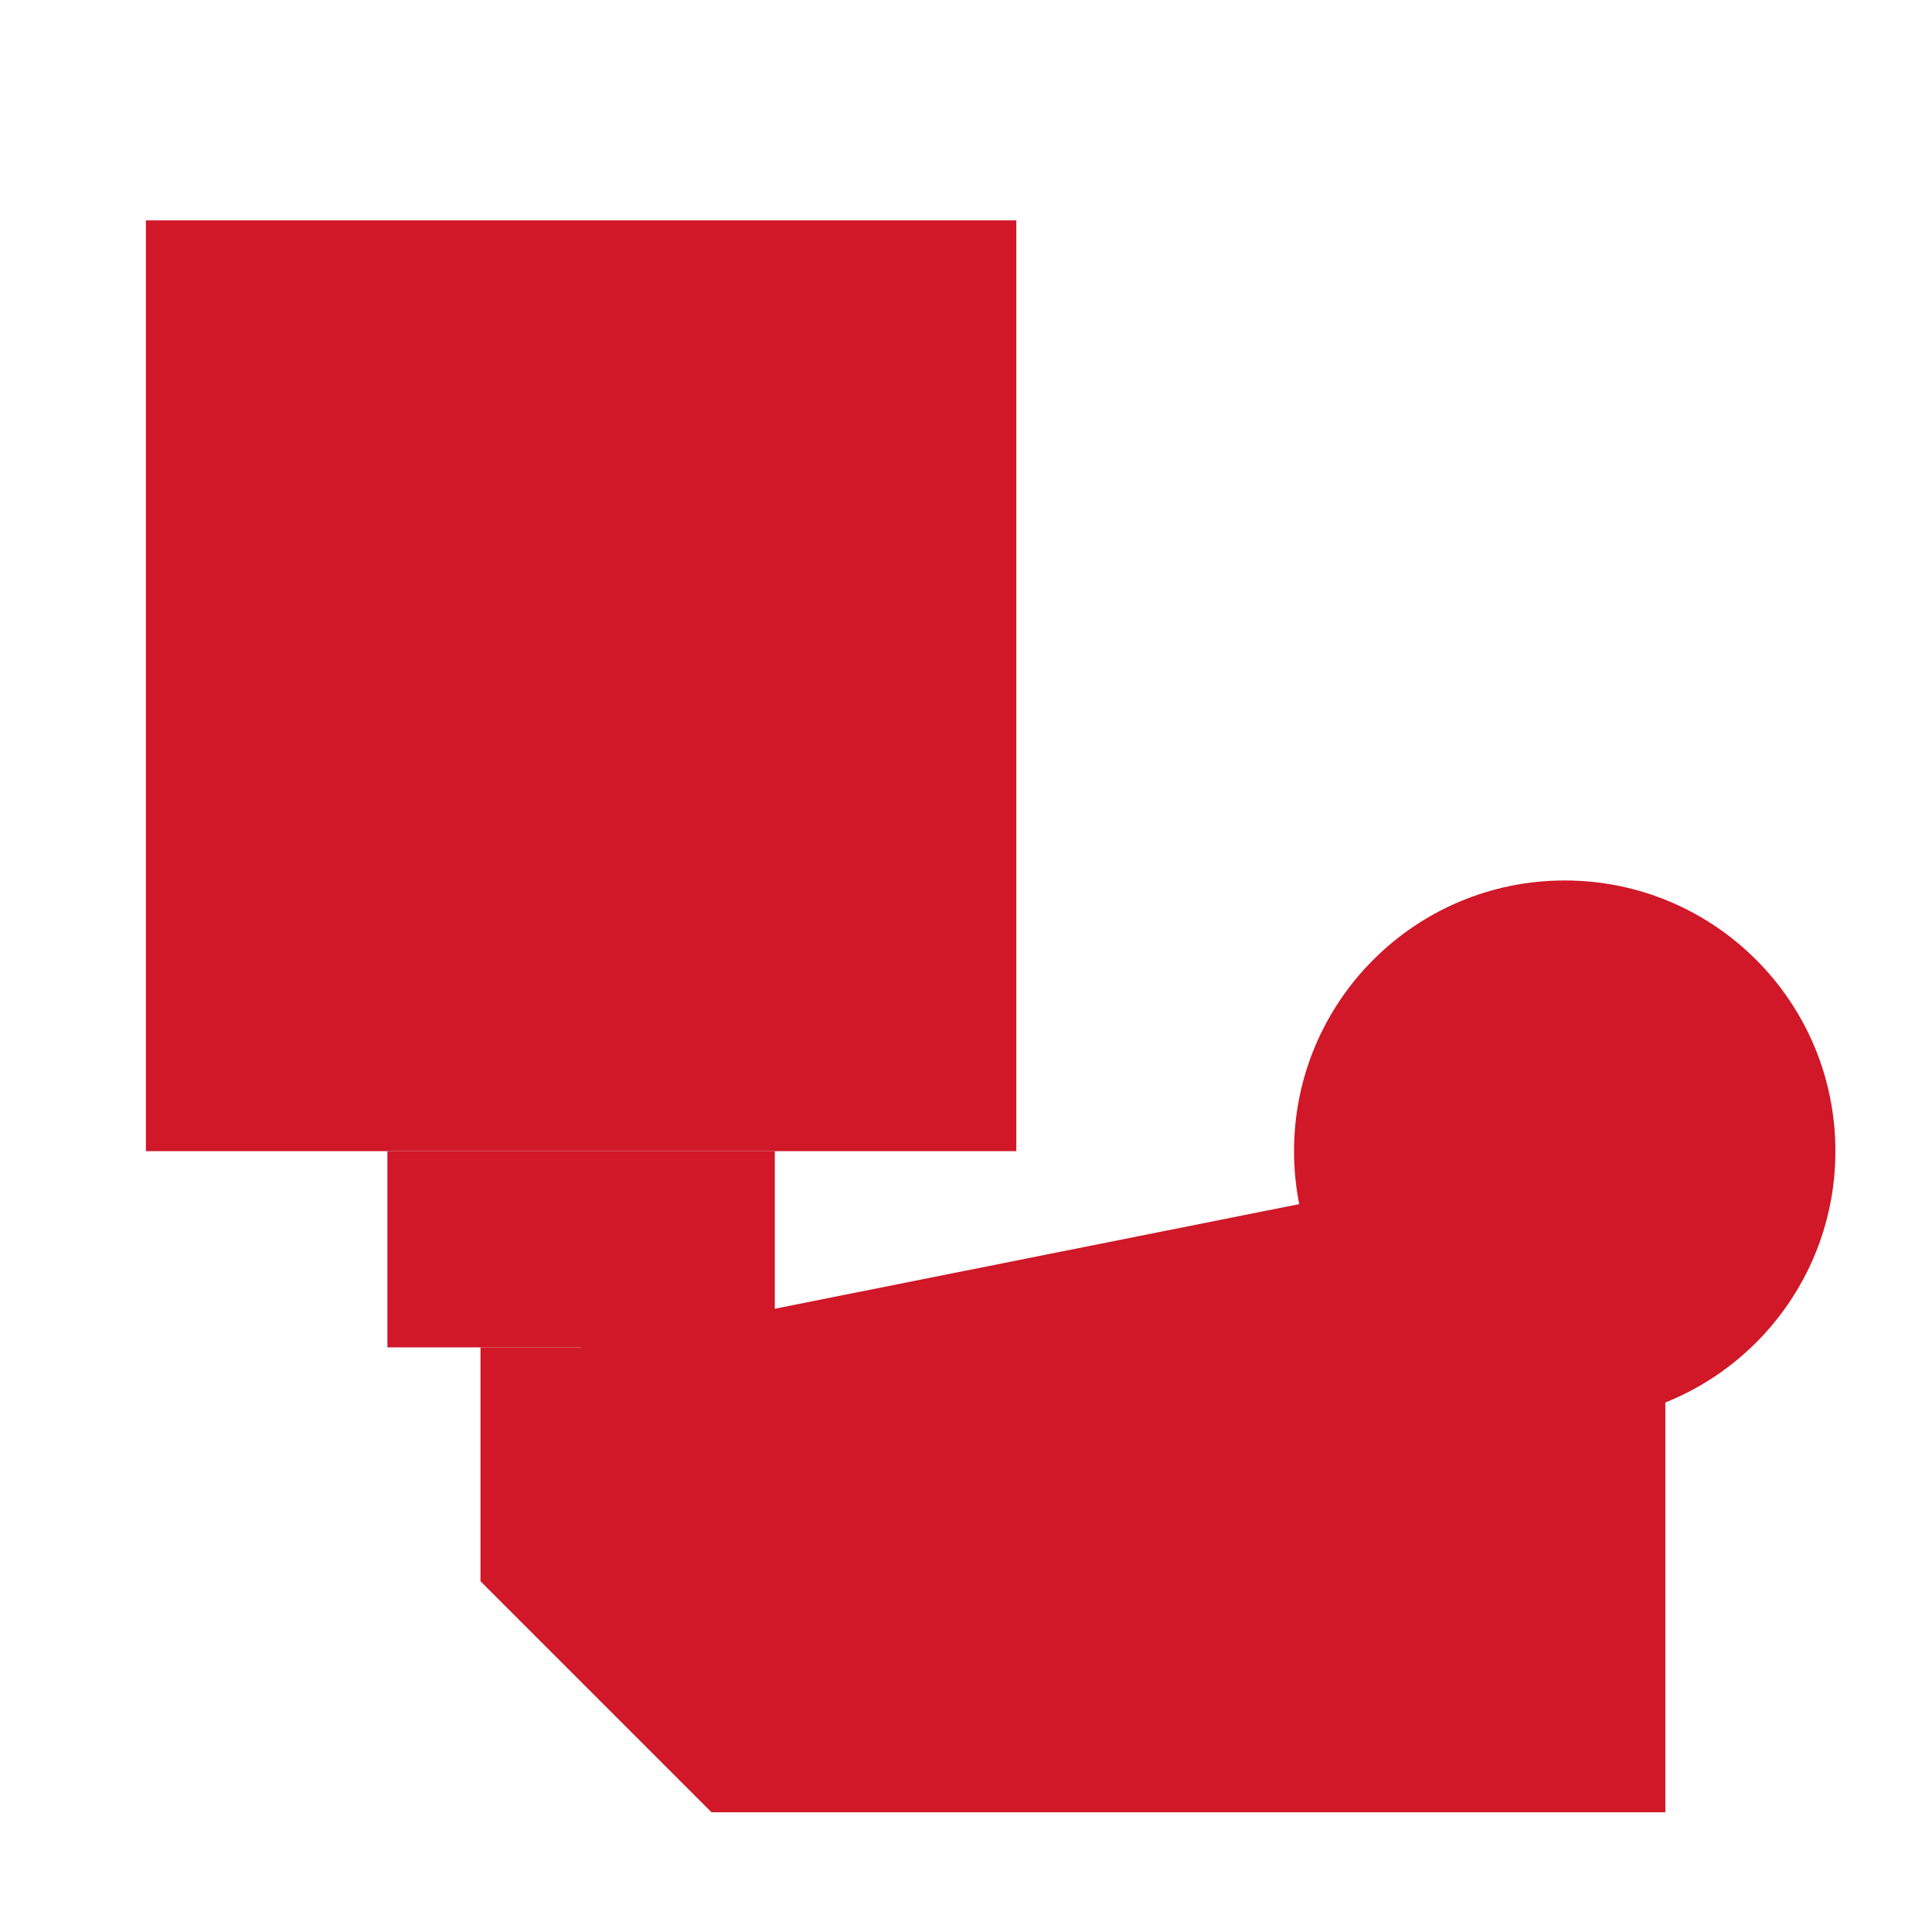
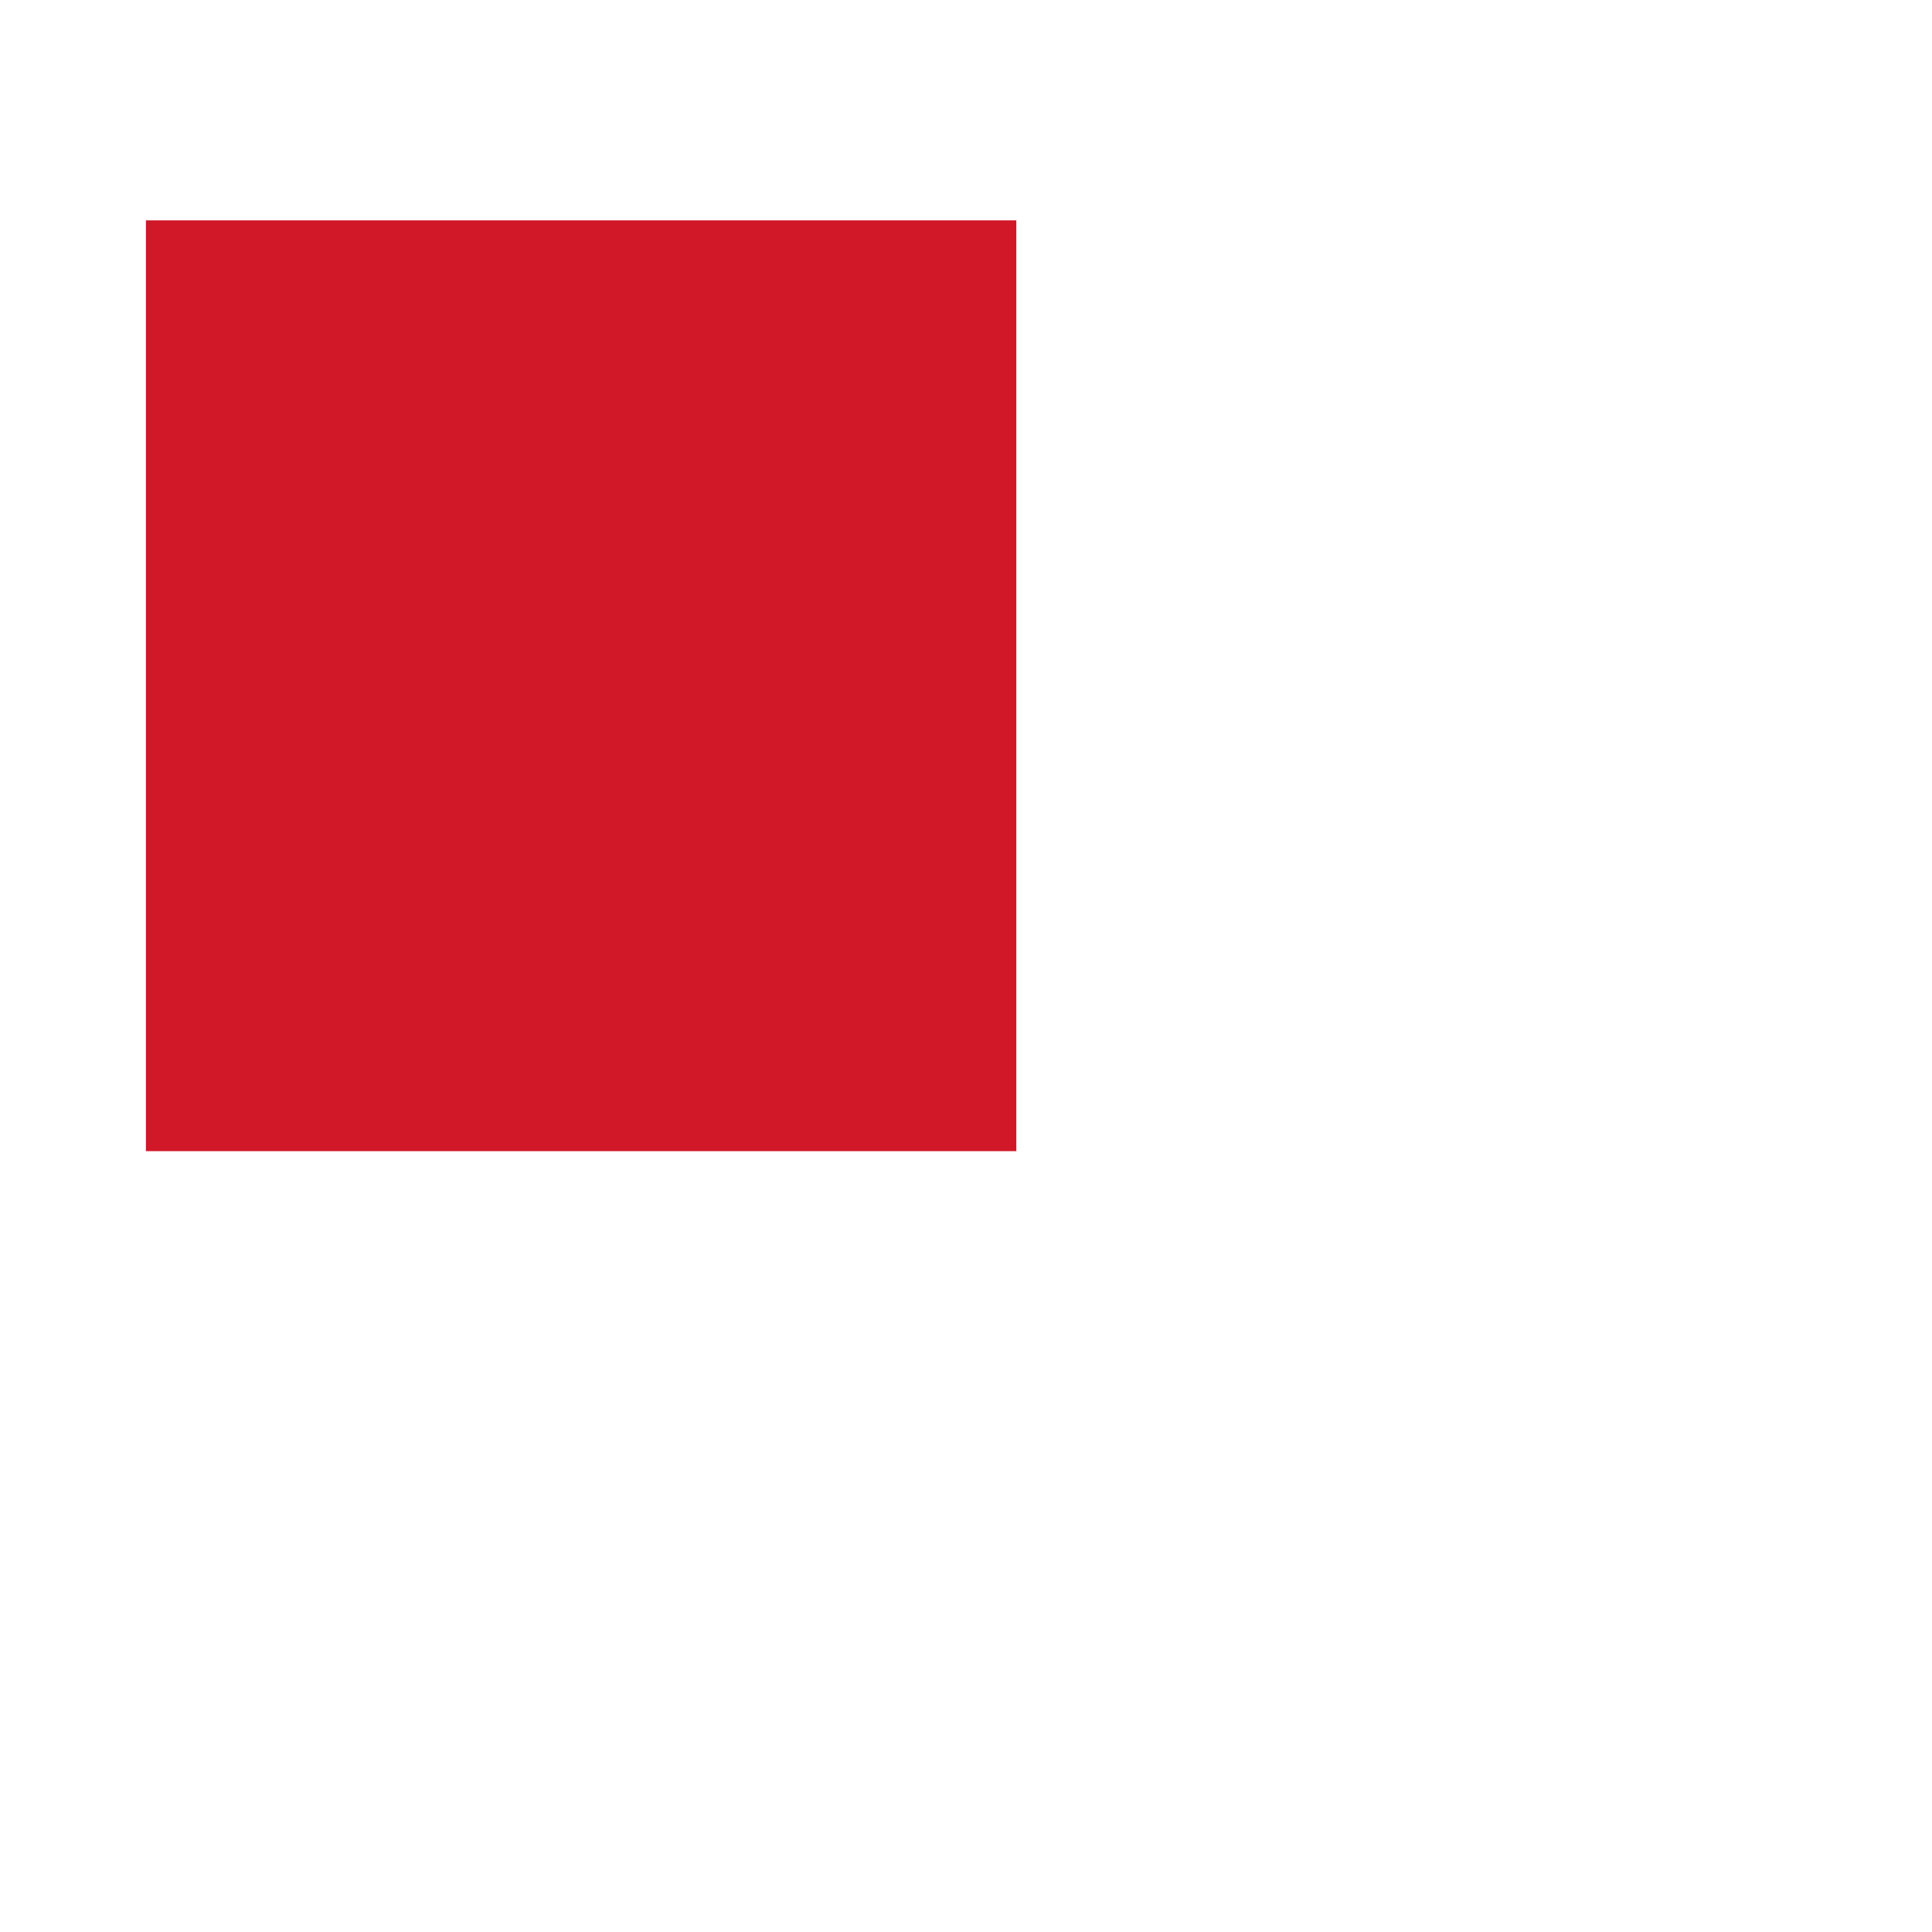
<svg xmlns="http://www.w3.org/2000/svg" width="20px" height="20px" version="1.1" id="Vrstva_1" x="0px" y="0px" viewBox="0 0 384 384" style="enable-background:new 0 0 384 384;" xml:space="preserve">
  <style type="text/css">
	.st0{fill:#d01828;stroke:#d01828;stroke-width:40;stroke-miterlimit:10;}
	.st1{fill:#d01828;}
</style>
  <g>
    <rect style="fill:#d01828;" x="29" y="43.8" width="173" height="185" />
-     <polygon style="fill:#d01828;" points="154,267.8 115.5,267.8 77,267.8 77,228.8 154,228.8  " />
-     <polyline class="st0" points="311,228.8 311,340.2 149.7,340.2 115.5,306 115.5,267.8  " />
-     <circle class="st1" cx="311" cy="228.8" r="53.8" />
  </g>
</svg>